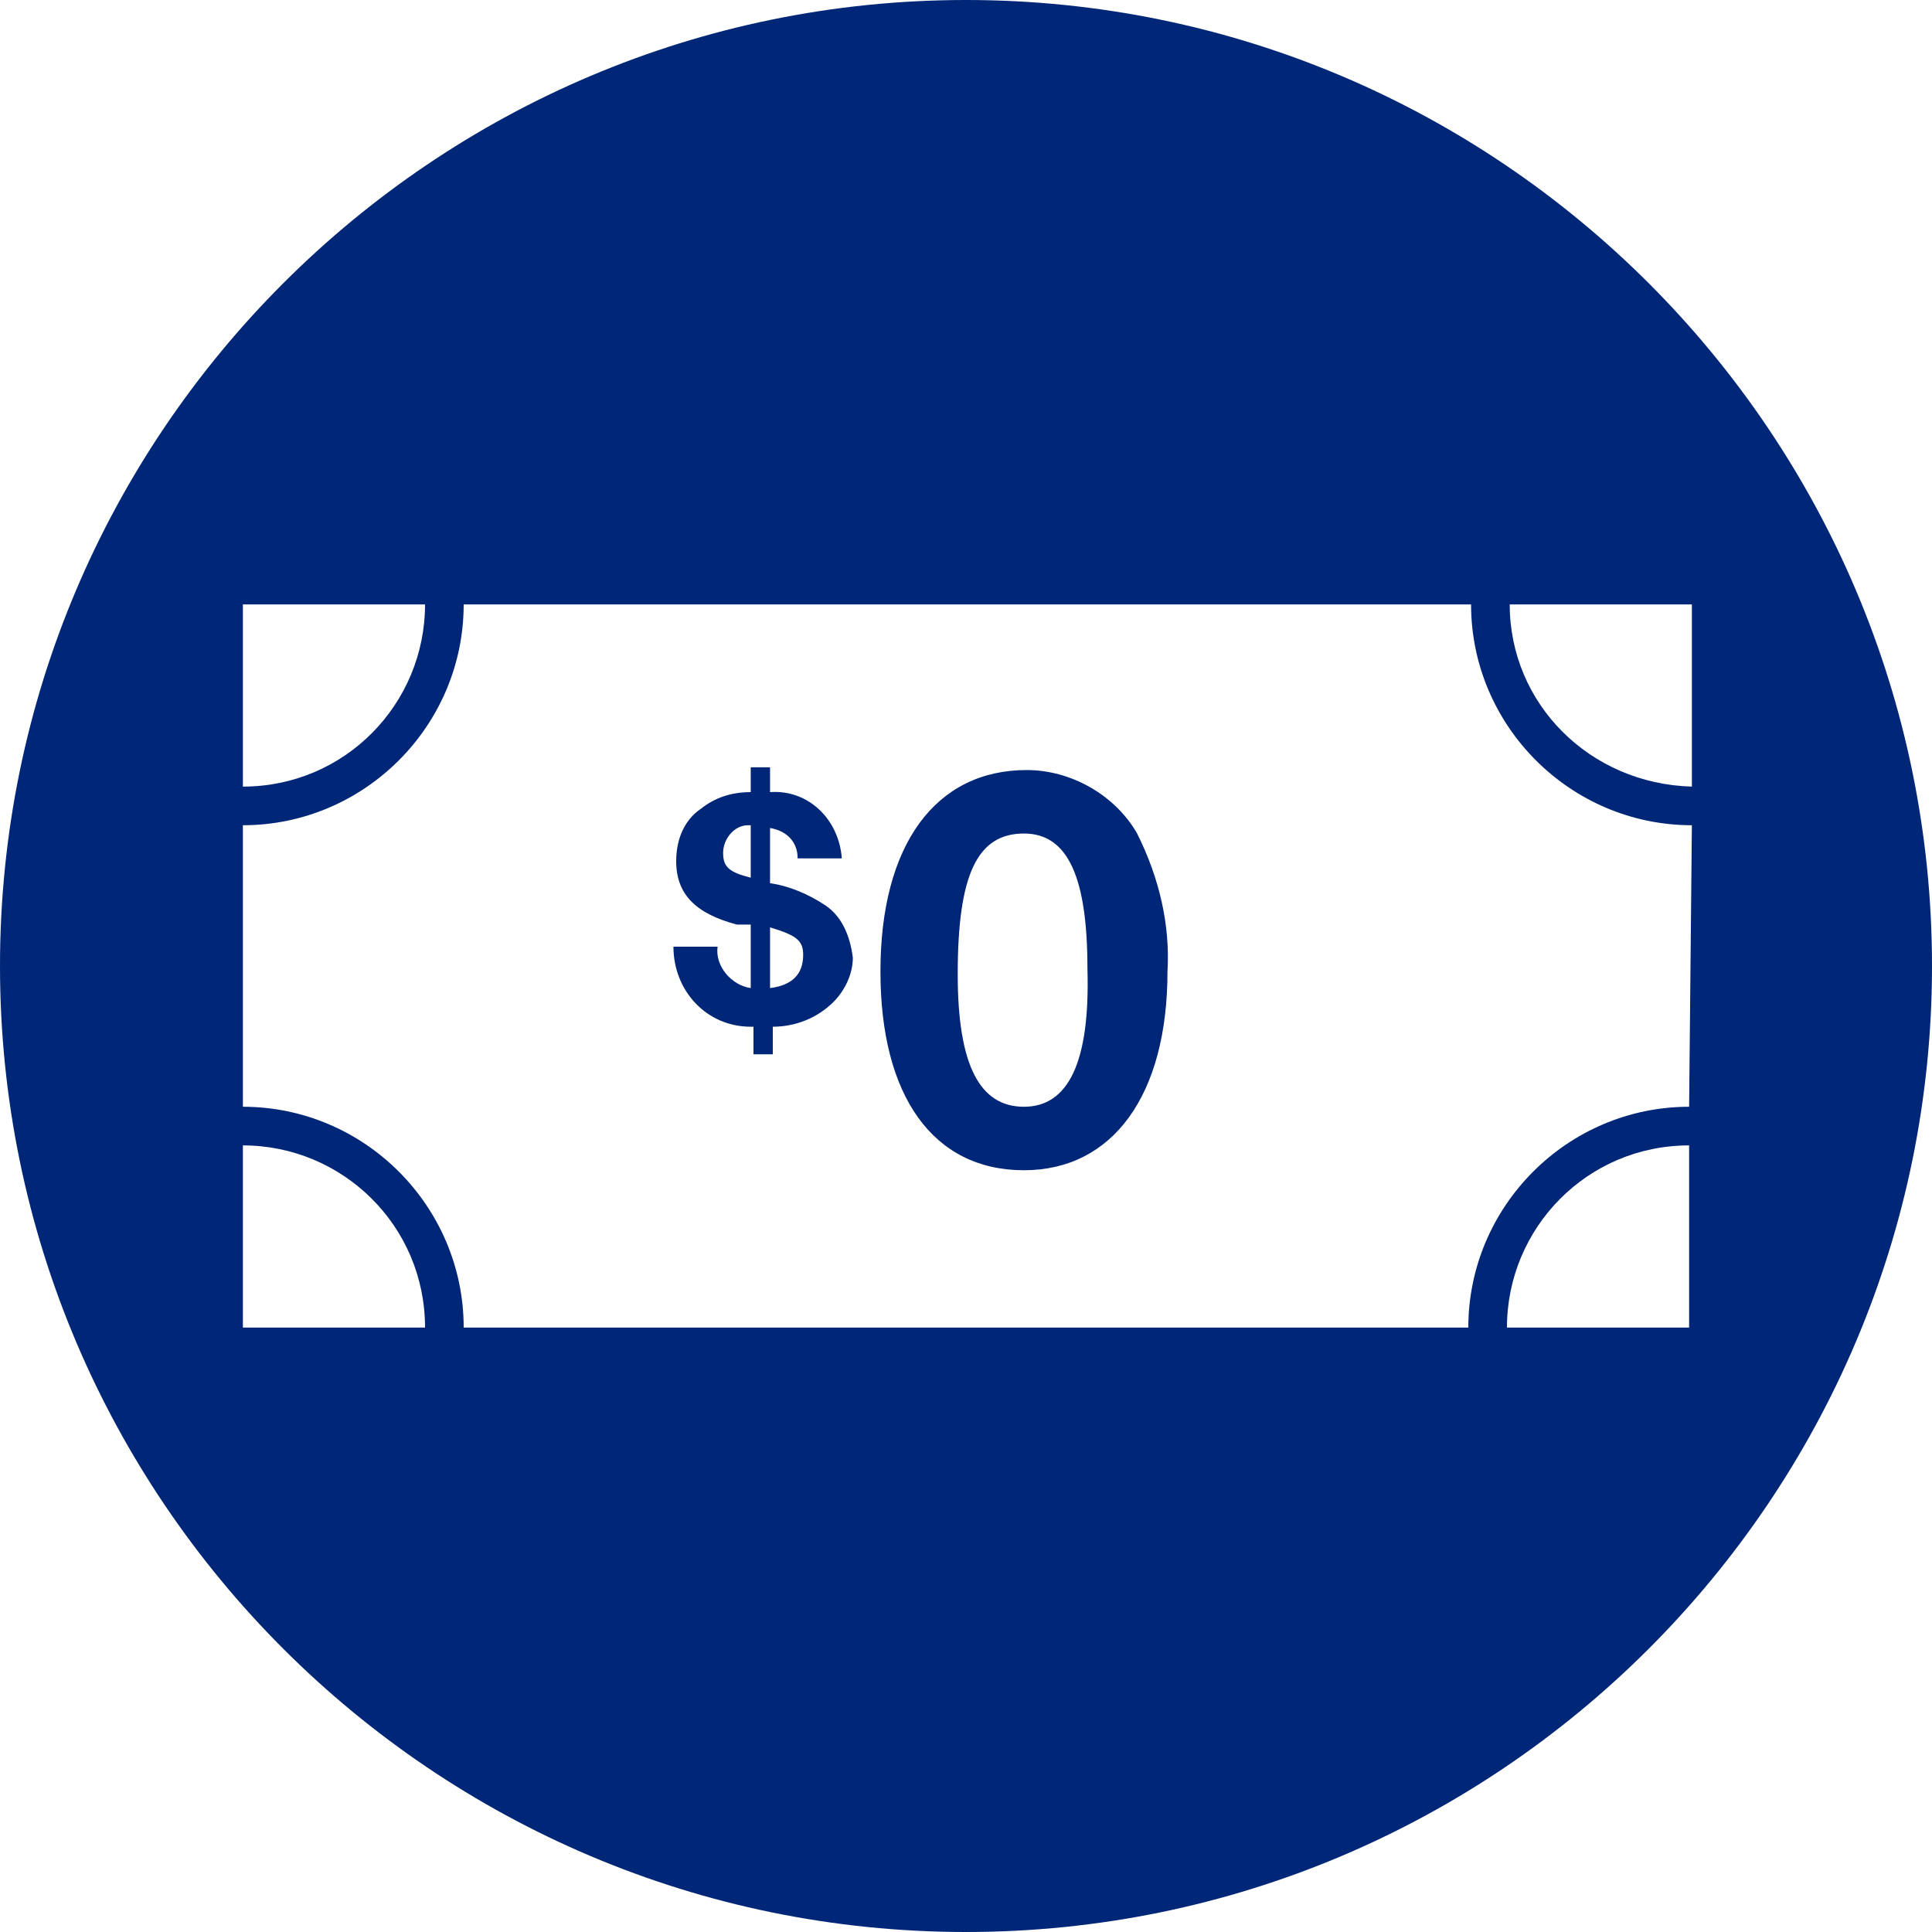
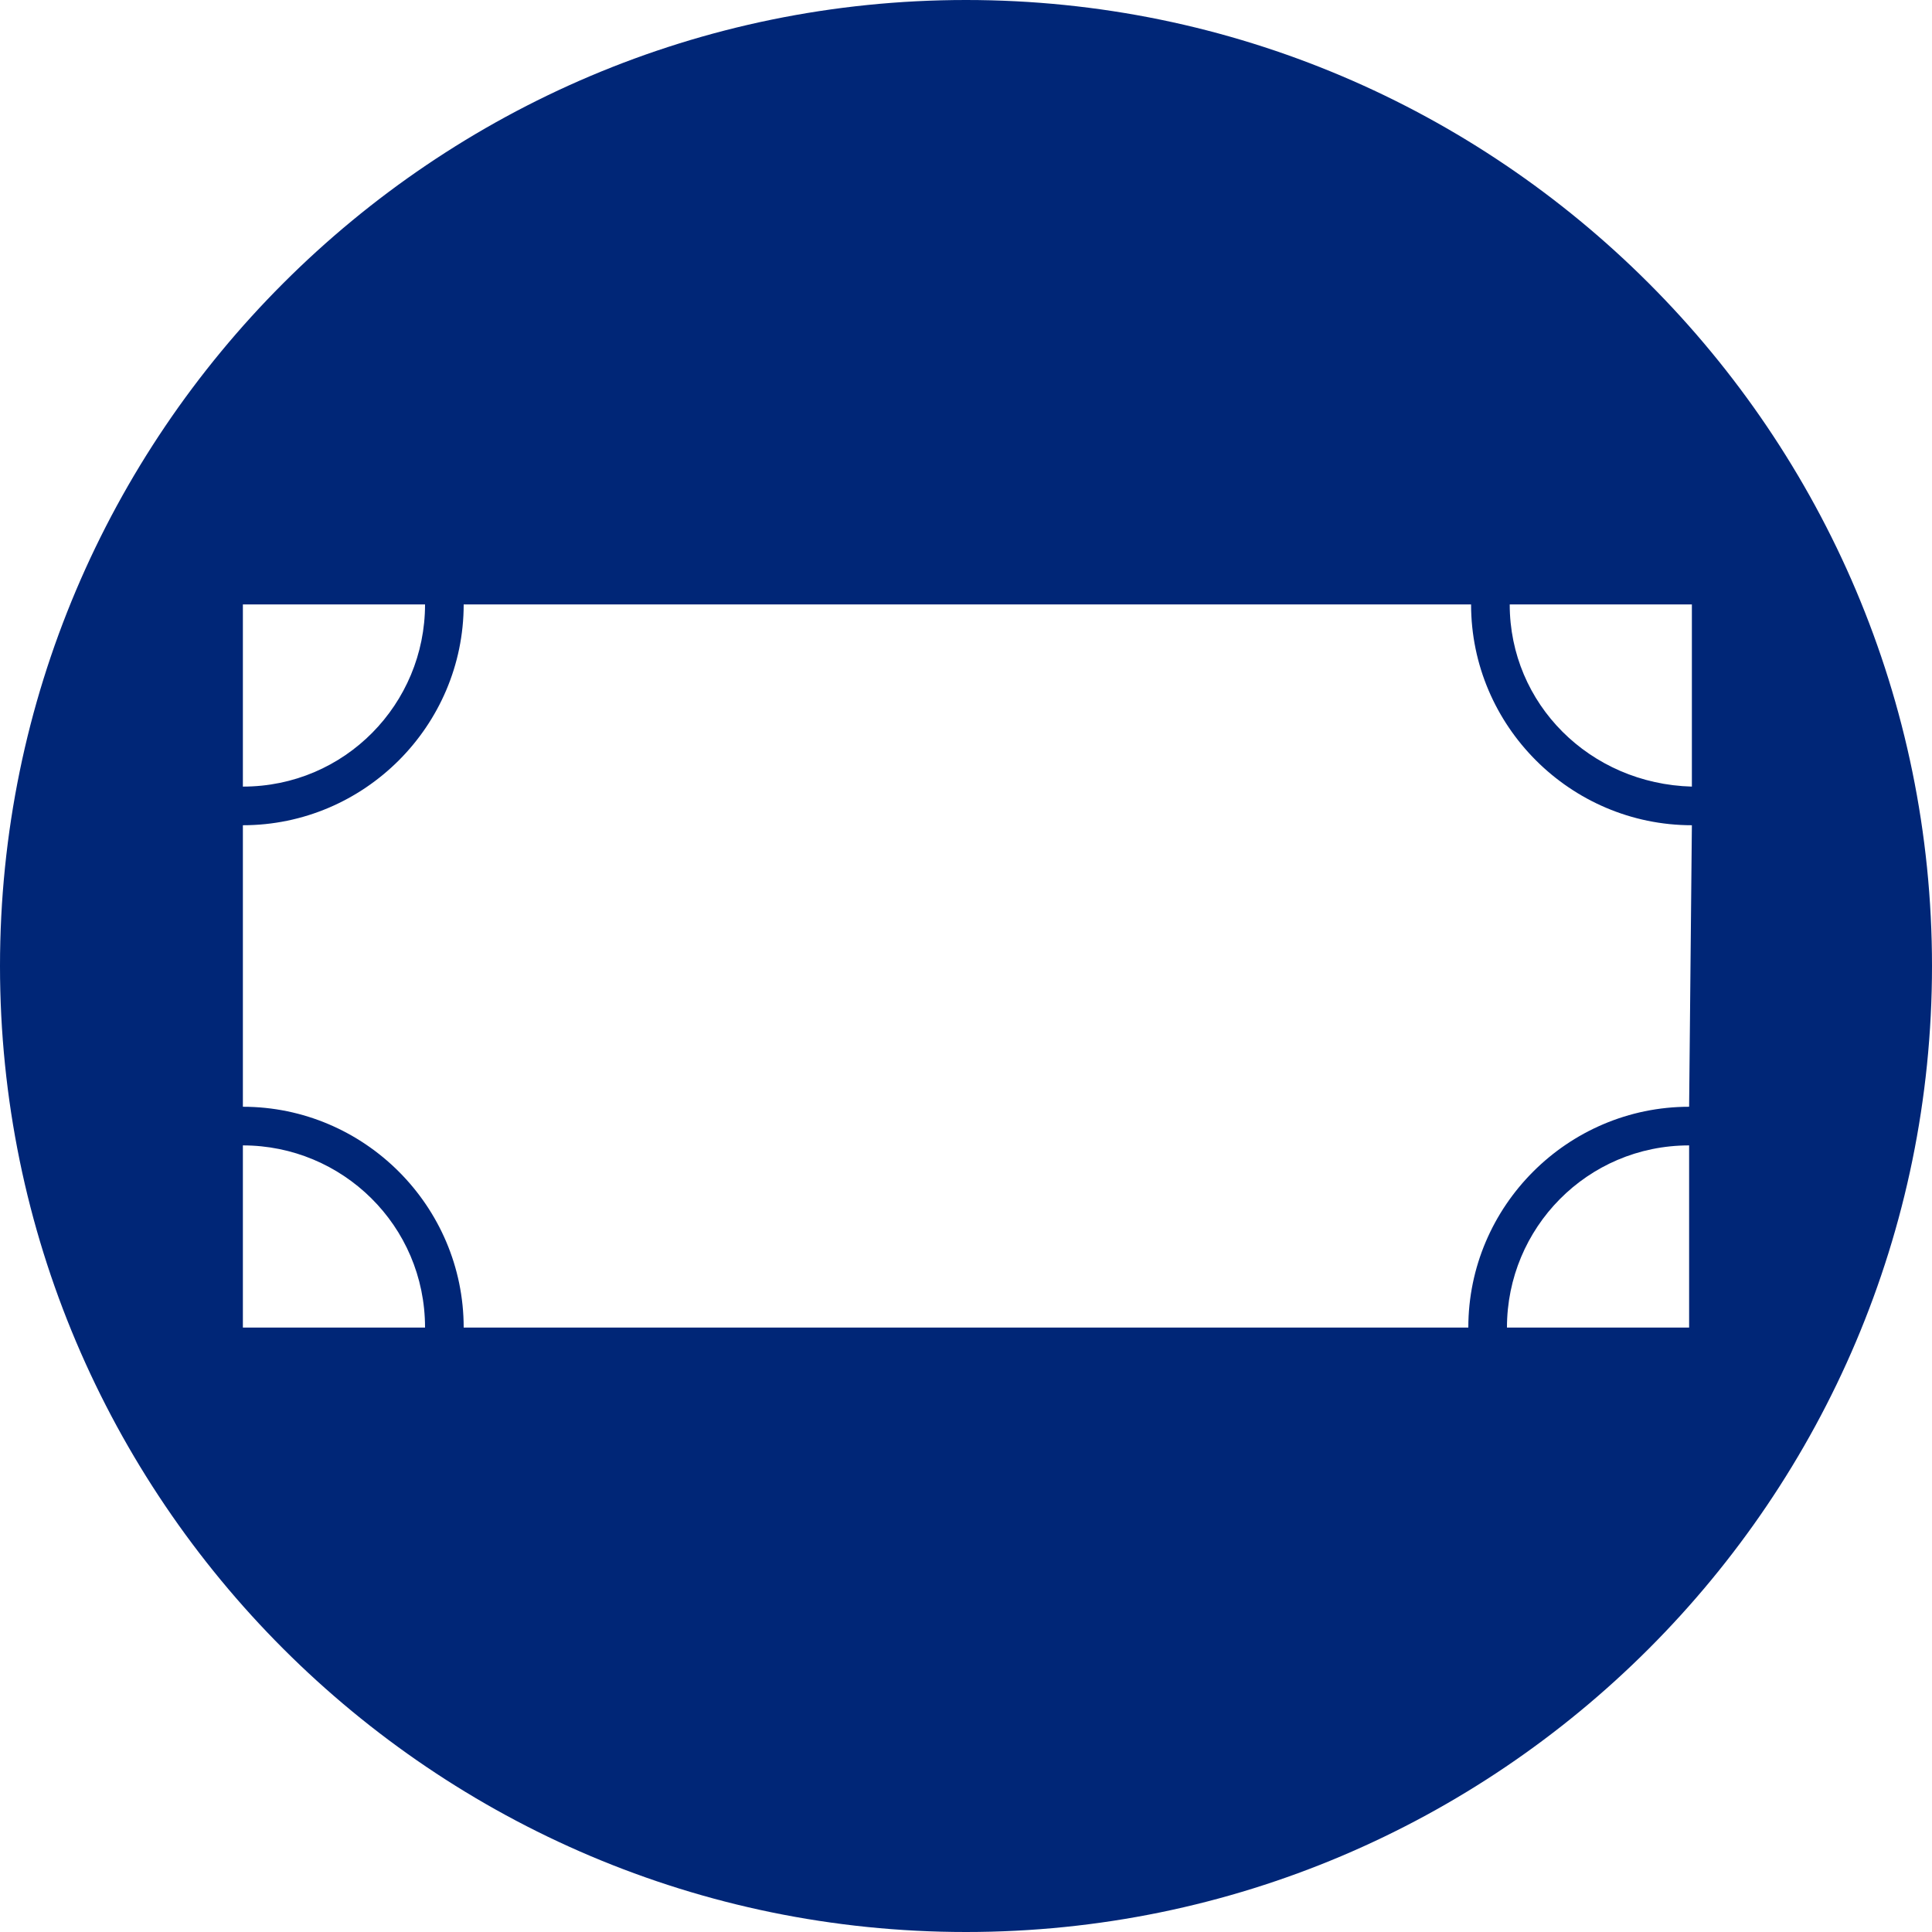
<svg xmlns="http://www.w3.org/2000/svg" version="1.1" id="Ebene_1" x="0px" y="0px" width="70px" height="70px" viewBox="0 0 70 70" style="enable-background:new 0 0 70 70;" xml:space="preserve">
  <style type="text/css">
	.st0{fill:#002677;}
</style>
  <g>
-     <path class="st0" d="M37.2,27.9c-3.3,0-5.3,2.7-5.3,7.3c0,4.5,1.9,7.2,5.2,7.2c3.2,0,5.2-2.7,5.2-7.2c0.1-1.7-0.3-3.4-1.1-5   C40.4,28.8,38.8,27.9,37.2,27.9z M37.1,40.1c-1.6,0-2.4-1.5-2.4-4.8c0-3.6,0.7-5.1,2.4-5.1c1.6,0,2.3,1.6,2.3,4.9   C39.5,38.5,38.7,40.1,37.1,40.1z" />
-     <path class="st0" d="M29.9,32.8c-0.6-0.4-1.3-0.7-2-0.8v-2c0.6,0.1,1,0.5,1,1.1h1.6c-0.1-1.4-1.2-2.5-2.6-2.4v-0.9h-0.7v0.9   c-0.7,0-1.3,0.2-1.8,0.6c-0.6,0.4-0.9,1.1-0.9,1.9c0,1.2,0.7,1.9,2.2,2.3c0.1,0,0.2,0,0.2,0c0.1,0,0.1,0,0.2,0c0,0,0,0,0.1,0v2.3   c-0.7-0.1-1.3-0.8-1.2-1.5l0,0h-1.6c0,1.6,1.2,2.9,2.8,2.9c0,0,0,0,0.1,0v1H28v-1c0.8,0,1.6-0.3,2.2-0.9c0.4-0.4,0.7-1,0.7-1.6   C30.8,33.9,30.5,33.2,29.9,32.8z M27.2,31.8c-0.8-0.2-1-0.4-1-0.9s0.4-1,0.9-1h0.1V31.8z M27.9,35.8v-2.2c1,0.3,1.2,0.5,1.2,1   C29.1,35.3,28.7,35.7,27.9,35.8L27.9,35.8z" />
    <path class="st0" d="M35,0C15.7,0,0,15.7,0,35s15.7,35,35,35s35-15.7,35-35S54.3,0,35,0z M8.8,21.9h6.6c0,3.6-2.9,6.6-6.6,6.6   C8.8,28.5,8.8,21.9,8.8,21.9z M8.8,48.1v-6.6c3.6,0,6.6,2.9,6.6,6.6H8.8z M61.2,48.1h-6.6c0-3.6,2.9-6.6,6.6-6.6V48.1z M61.2,40.1   c-4.4,0-8,3.6-8,8H16.8c0-4.4-3.6-8-8-8V29.9c4.4,0,8-3.6,8-8h36.5c0,4.4,3.6,8,8,8L61.2,40.1L61.2,40.1z M54.7,21.9h6.6v6.6   C57.6,28.4,54.7,25.5,54.7,21.9z" />
  </g>
</svg>